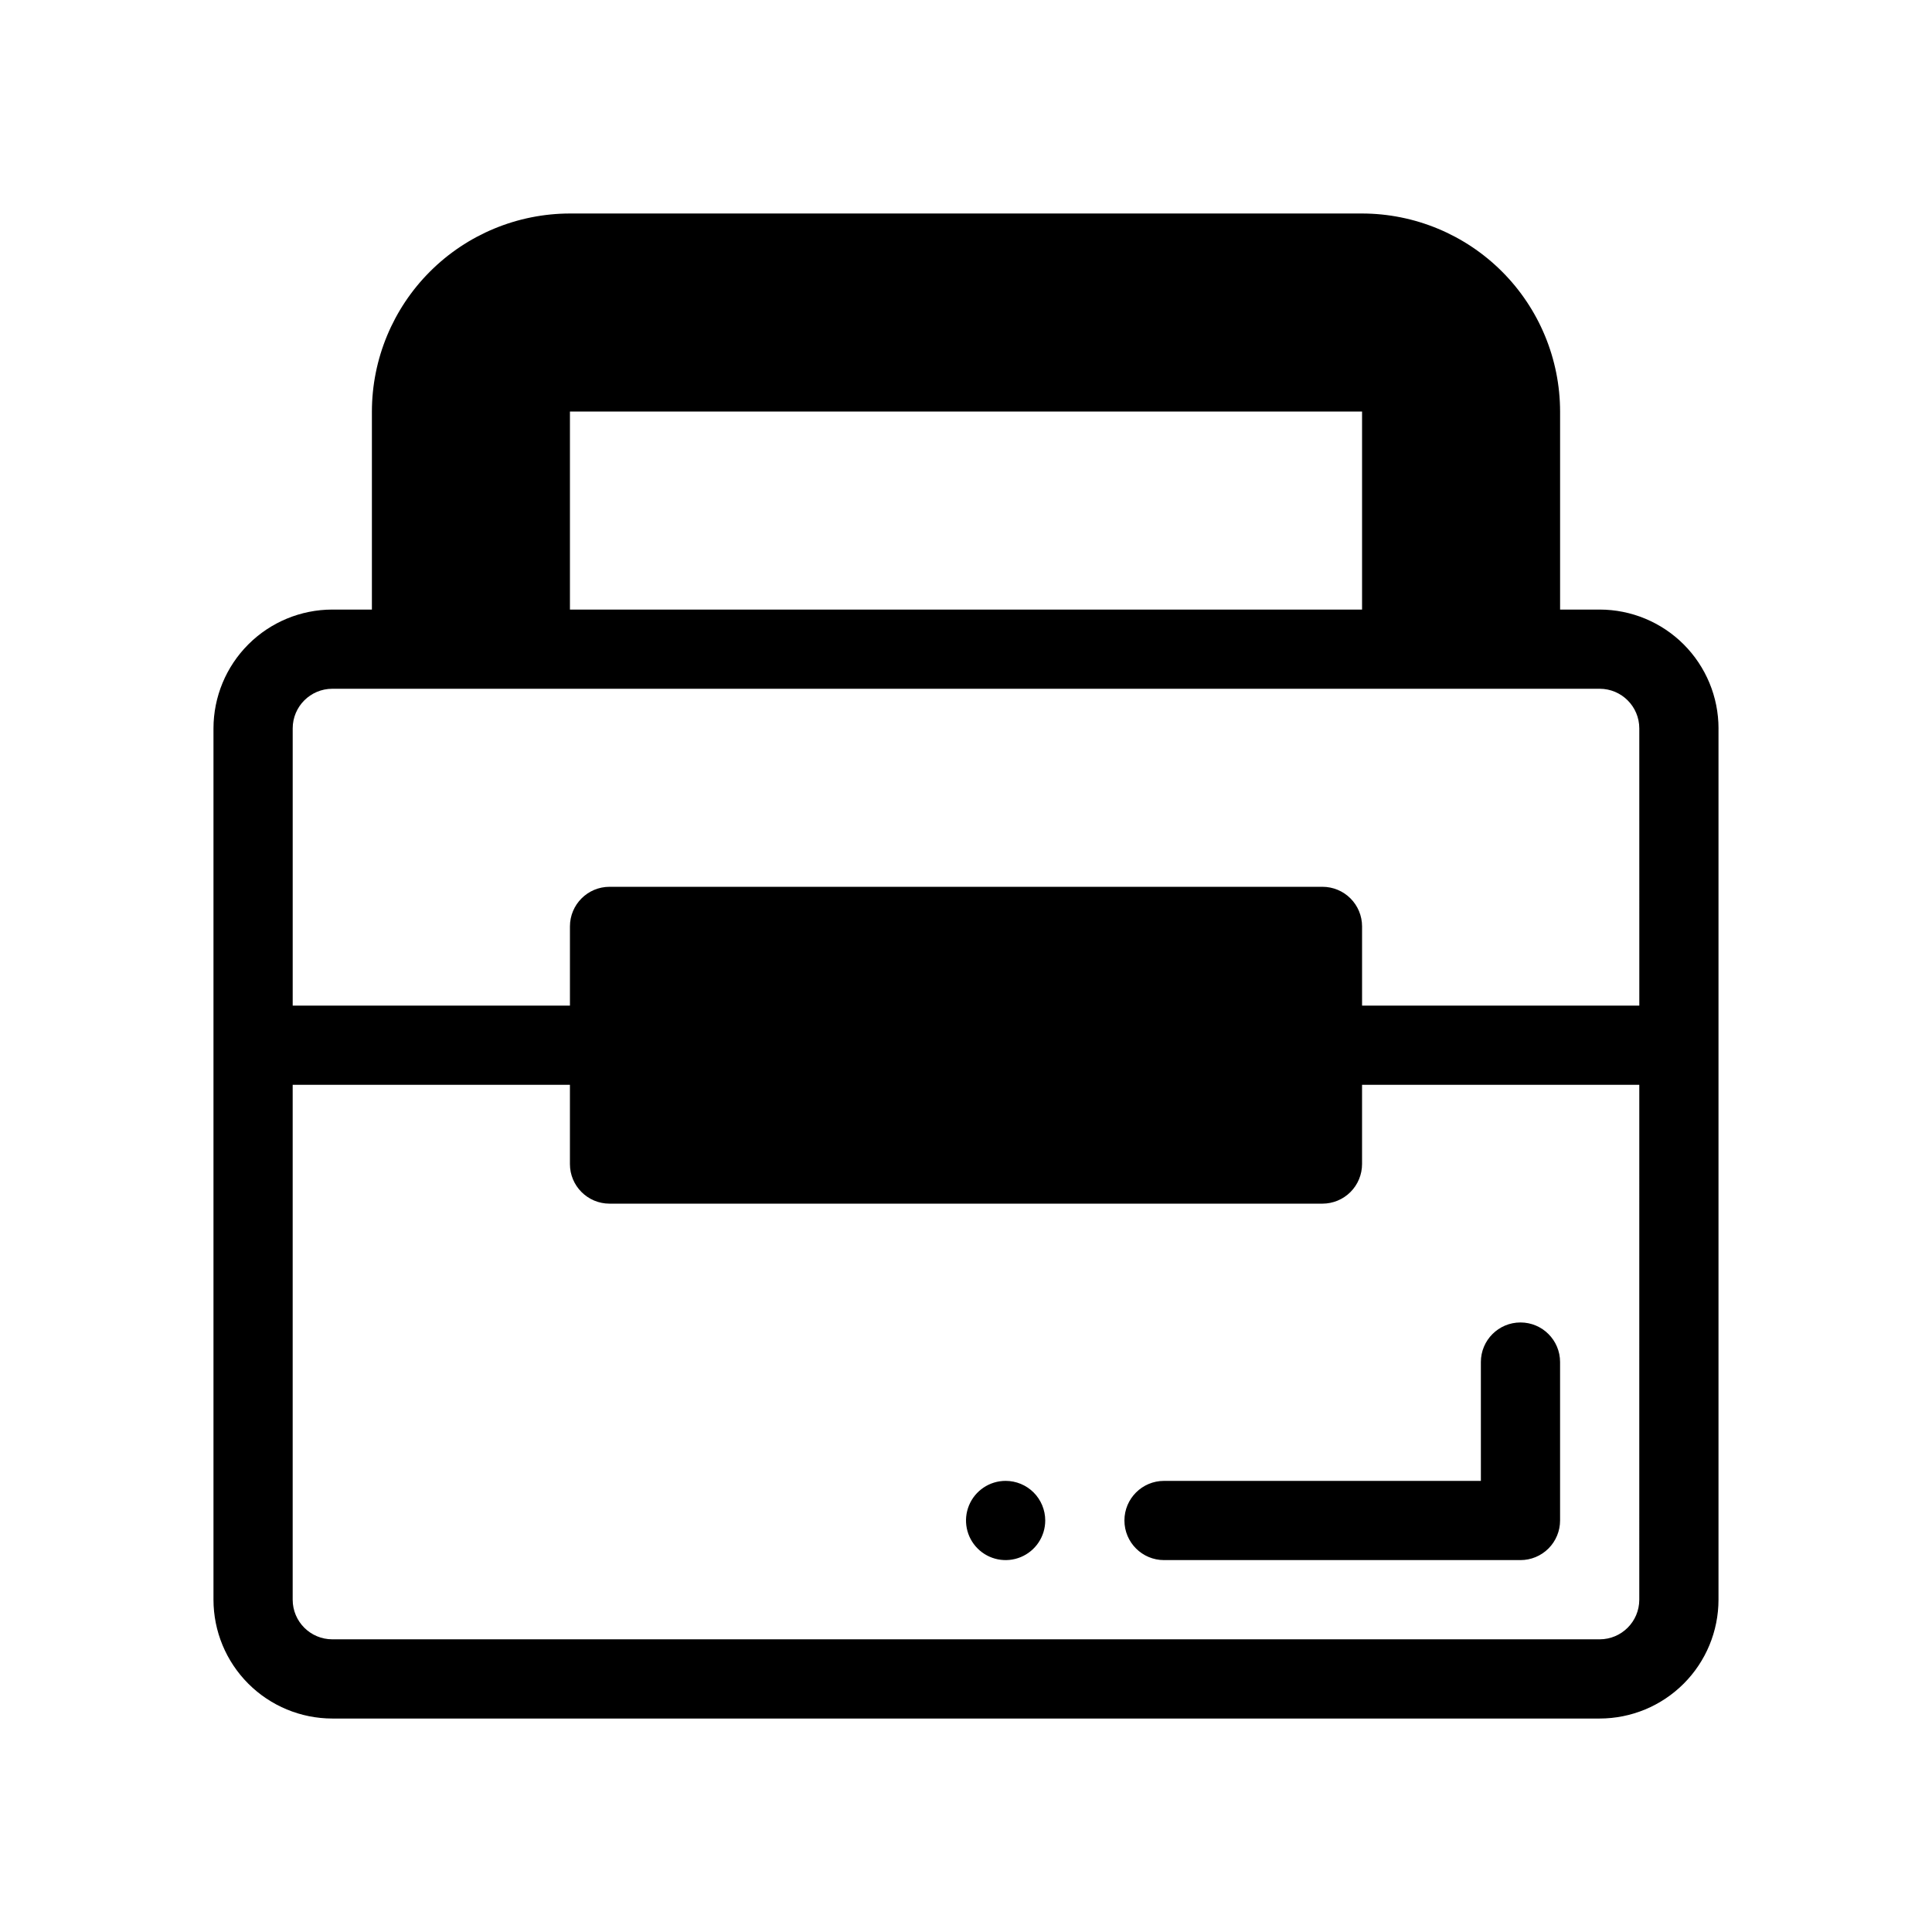
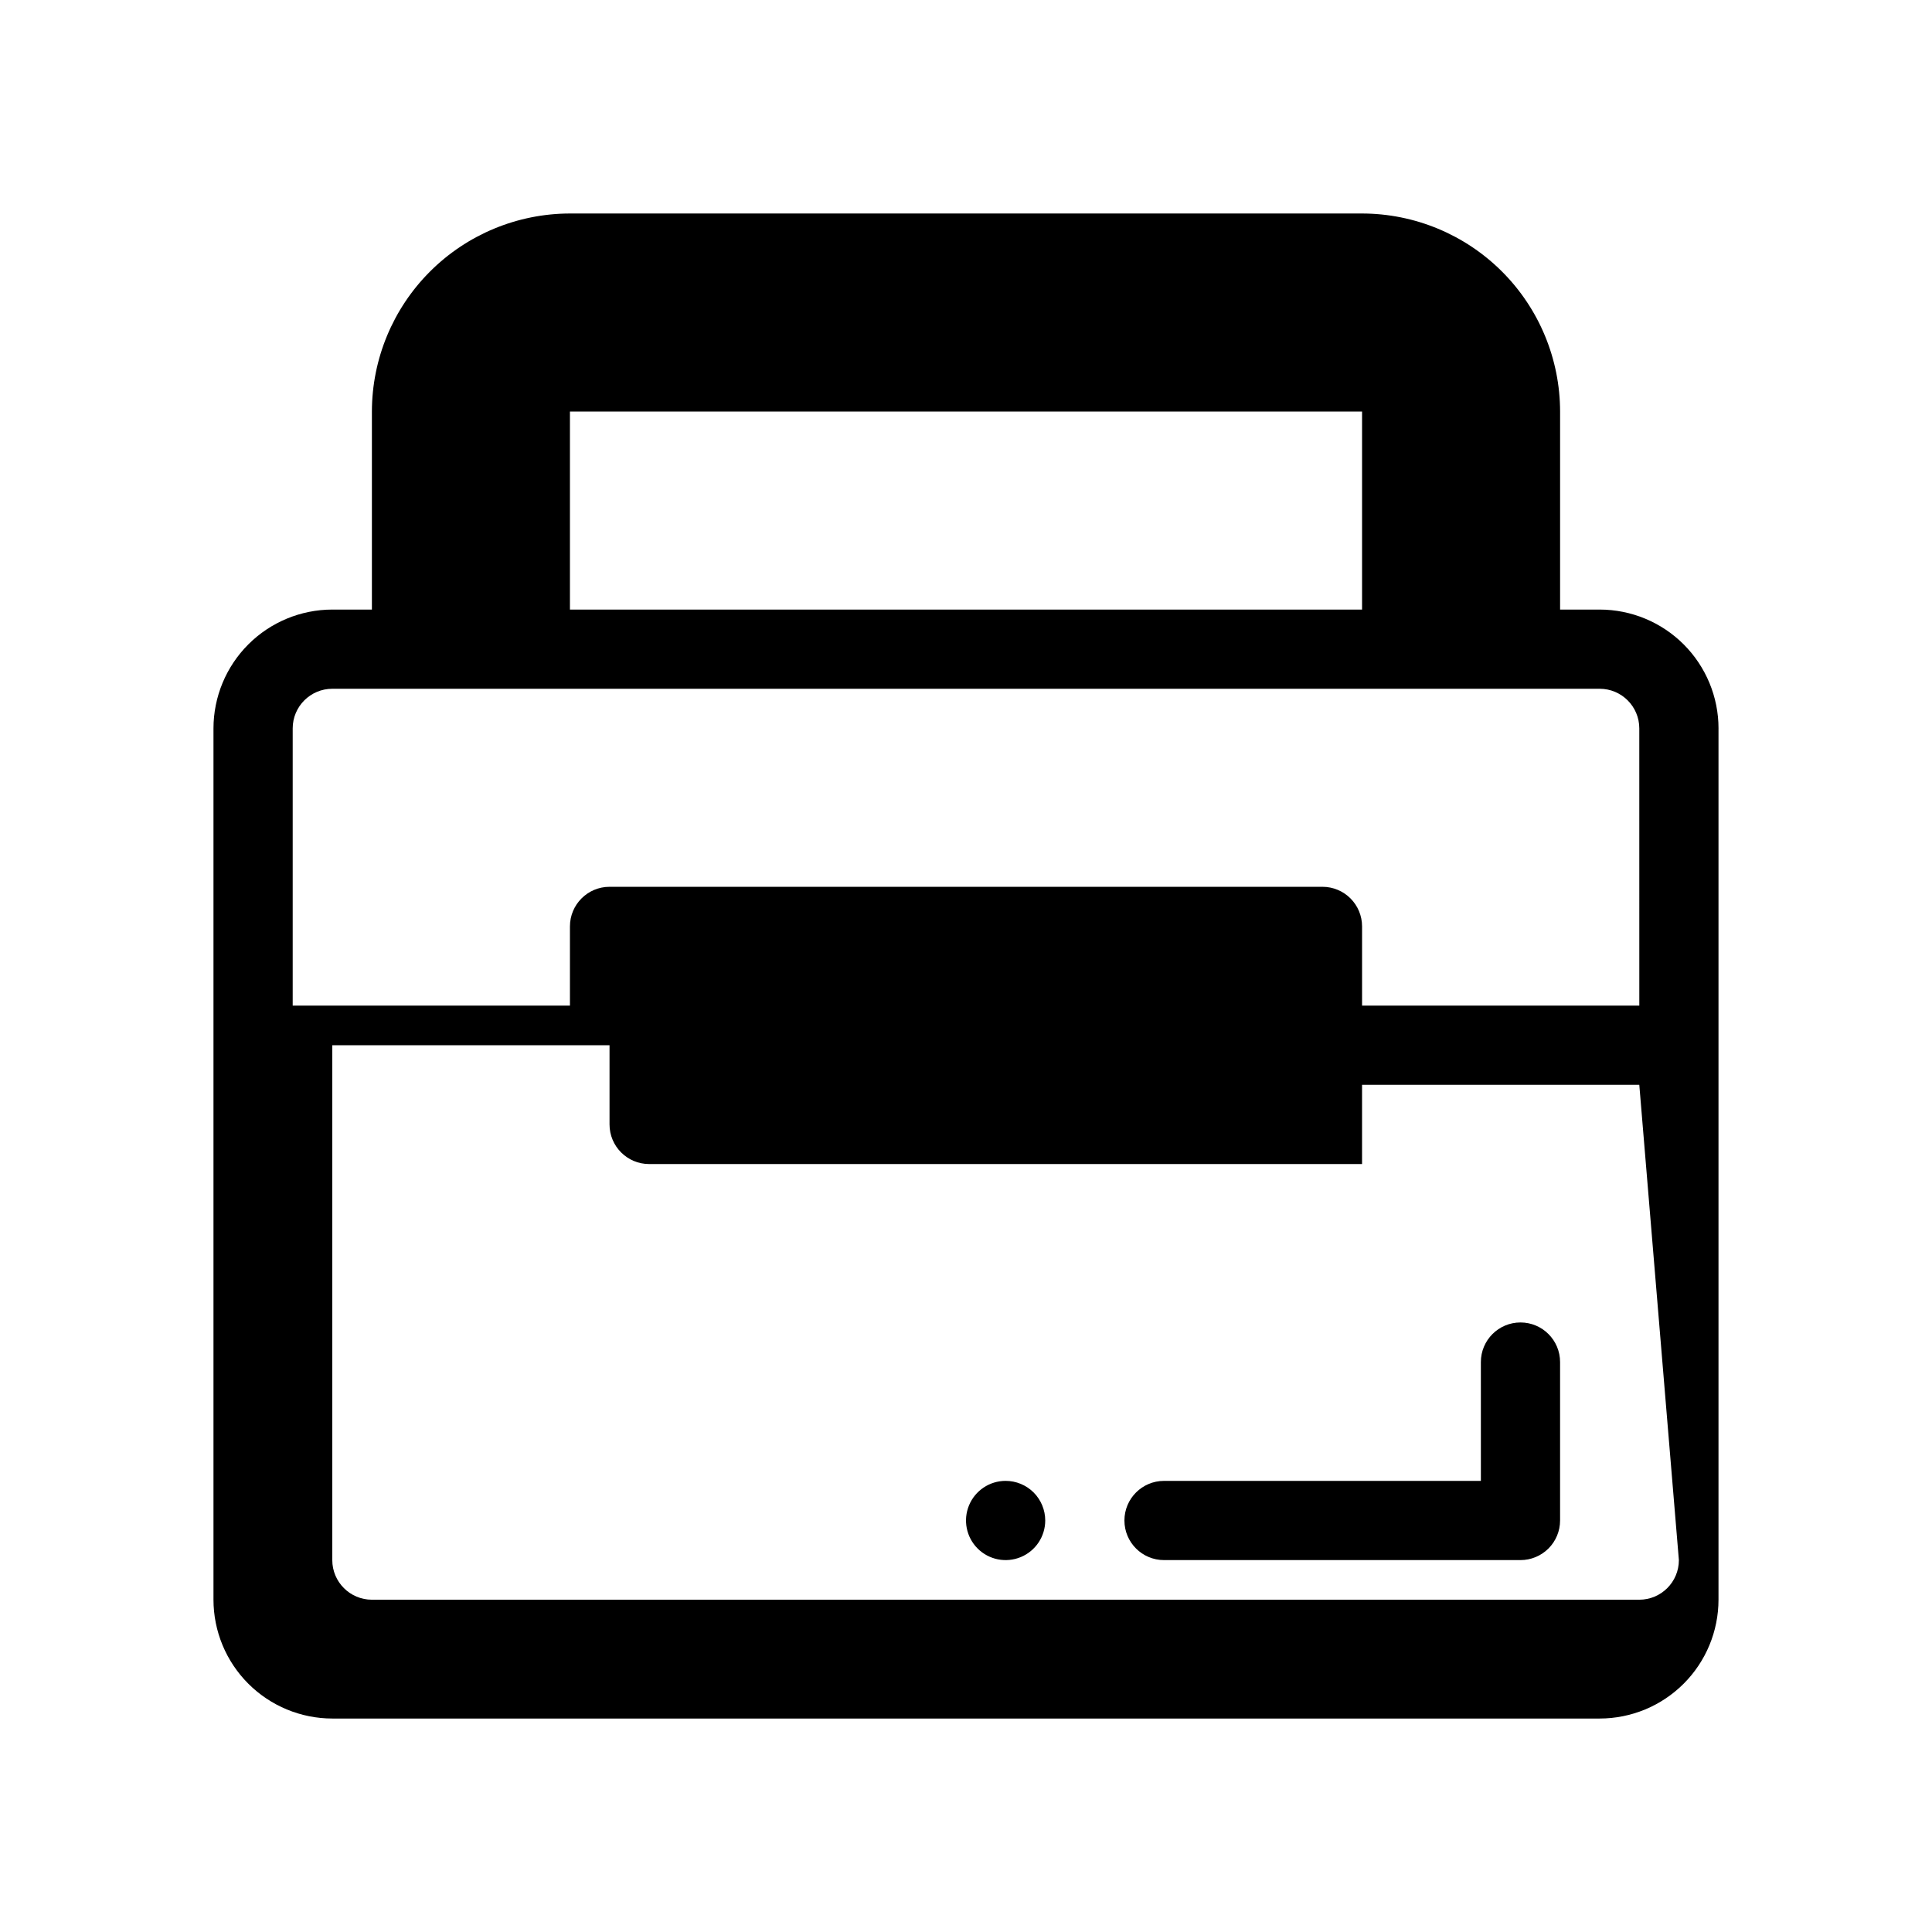
<svg xmlns="http://www.w3.org/2000/svg" fill="#000000" width="800px" height="800px" version="1.1" viewBox="144 144 512 512">
-   <path d="m452.48 536.45h83.969l-0.004-31.488c0-5.797 4.699-10.496 10.496-10.496s10.496 4.699 10.496 10.496v41.984c0 2.785-1.105 5.453-3.074 7.422s-4.637 3.074-7.422 3.074h-94.461c-5.797 0-10.496-4.699-10.496-10.496s4.699-10.496 10.496-10.496zm146.94-199.42v230.91c-0.008 8.352-3.328 16.355-9.23 22.258s-13.906 9.223-22.258 9.23h-335.87c-8.348-0.008-16.352-3.328-22.254-9.23-5.906-5.902-9.227-13.906-9.234-22.258v-230.91c0.008-8.348 3.328-16.352 9.234-22.258 5.902-5.902 13.906-9.223 22.254-9.23h10.496v-52.48c0.016-13.914 5.551-27.254 15.387-37.09 9.84-9.84 23.18-15.375 37.094-15.391h209.92c13.914 0.016 27.254 5.551 37.094 15.391 9.836 9.836 15.371 23.176 15.387 37.09v52.48h10.496c8.352 0.008 16.355 3.328 22.258 9.23 5.902 5.906 9.223 13.91 9.23 22.258zm-304.38-83.969v52.48h209.92v-52.48zm283.39 178.43h-73.473v20.992c0 2.781-1.105 5.453-3.074 7.422-1.965 1.965-4.637 3.074-7.422 3.074h-188.93c-5.797 0-10.496-4.699-10.496-10.496v-20.992h-73.473v136.45c0.004 5.797 4.703 10.492 10.496 10.496h335.87c5.797-0.004 10.492-4.699 10.496-10.496zm0-94.465c-0.004-5.797-4.699-10.492-10.496-10.496h-335.87c-5.793 0.004-10.492 4.699-10.496 10.496v73.473h73.473v-20.992c0-5.797 4.699-10.496 10.496-10.496h188.93c2.785 0 5.457 1.105 7.422 3.074 1.969 1.969 3.074 4.637 3.074 7.422v20.992h73.473zm-167.93 199.42c-4.246 0-8.074 2.559-9.699 6.481s-0.727 8.438 2.277 11.438c3 3.004 7.516 3.902 11.438 2.277s6.481-5.453 6.481-9.699c0-2.781-1.109-5.453-3.074-7.422-1.969-1.965-4.641-3.074-7.422-3.074z" />
+   <path d="m452.48 536.45h83.969l-0.004-31.488c0-5.797 4.699-10.496 10.496-10.496s10.496 4.699 10.496 10.496v41.984c0 2.785-1.105 5.453-3.074 7.422s-4.637 3.074-7.422 3.074h-94.461c-5.797 0-10.496-4.699-10.496-10.496s4.699-10.496 10.496-10.496zm146.94-199.42v230.91c-0.008 8.352-3.328 16.355-9.23 22.258s-13.906 9.223-22.258 9.23h-335.87c-8.348-0.008-16.352-3.328-22.254-9.23-5.906-5.902-9.227-13.906-9.234-22.258v-230.91c0.008-8.348 3.328-16.352 9.234-22.258 5.902-5.902 13.906-9.223 22.254-9.23h10.496v-52.48c0.016-13.914 5.551-27.254 15.387-37.09 9.84-9.84 23.18-15.375 37.094-15.391h209.92c13.914 0.016 27.254 5.551 37.094 15.391 9.836 9.836 15.371 23.176 15.387 37.09v52.48h10.496c8.352 0.008 16.355 3.328 22.258 9.23 5.902 5.906 9.223 13.91 9.23 22.258zm-304.38-83.969v52.48h209.92v-52.48zm283.39 178.43h-73.473v20.992h-188.93c-5.797 0-10.496-4.699-10.496-10.496v-20.992h-73.473v136.45c0.004 5.797 4.703 10.492 10.496 10.496h335.87c5.797-0.004 10.492-4.699 10.496-10.496zm0-94.465c-0.004-5.797-4.699-10.492-10.496-10.496h-335.87c-5.793 0.004-10.492 4.699-10.496 10.496v73.473h73.473v-20.992c0-5.797 4.699-10.496 10.496-10.496h188.93c2.785 0 5.457 1.105 7.422 3.074 1.969 1.969 3.074 4.637 3.074 7.422v20.992h73.473zm-167.93 199.42c-4.246 0-8.074 2.559-9.699 6.481s-0.727 8.438 2.277 11.438c3 3.004 7.516 3.902 11.438 2.277s6.481-5.453 6.481-9.699c0-2.781-1.109-5.453-3.074-7.422-1.969-1.965-4.641-3.074-7.422-3.074z" />
</svg>